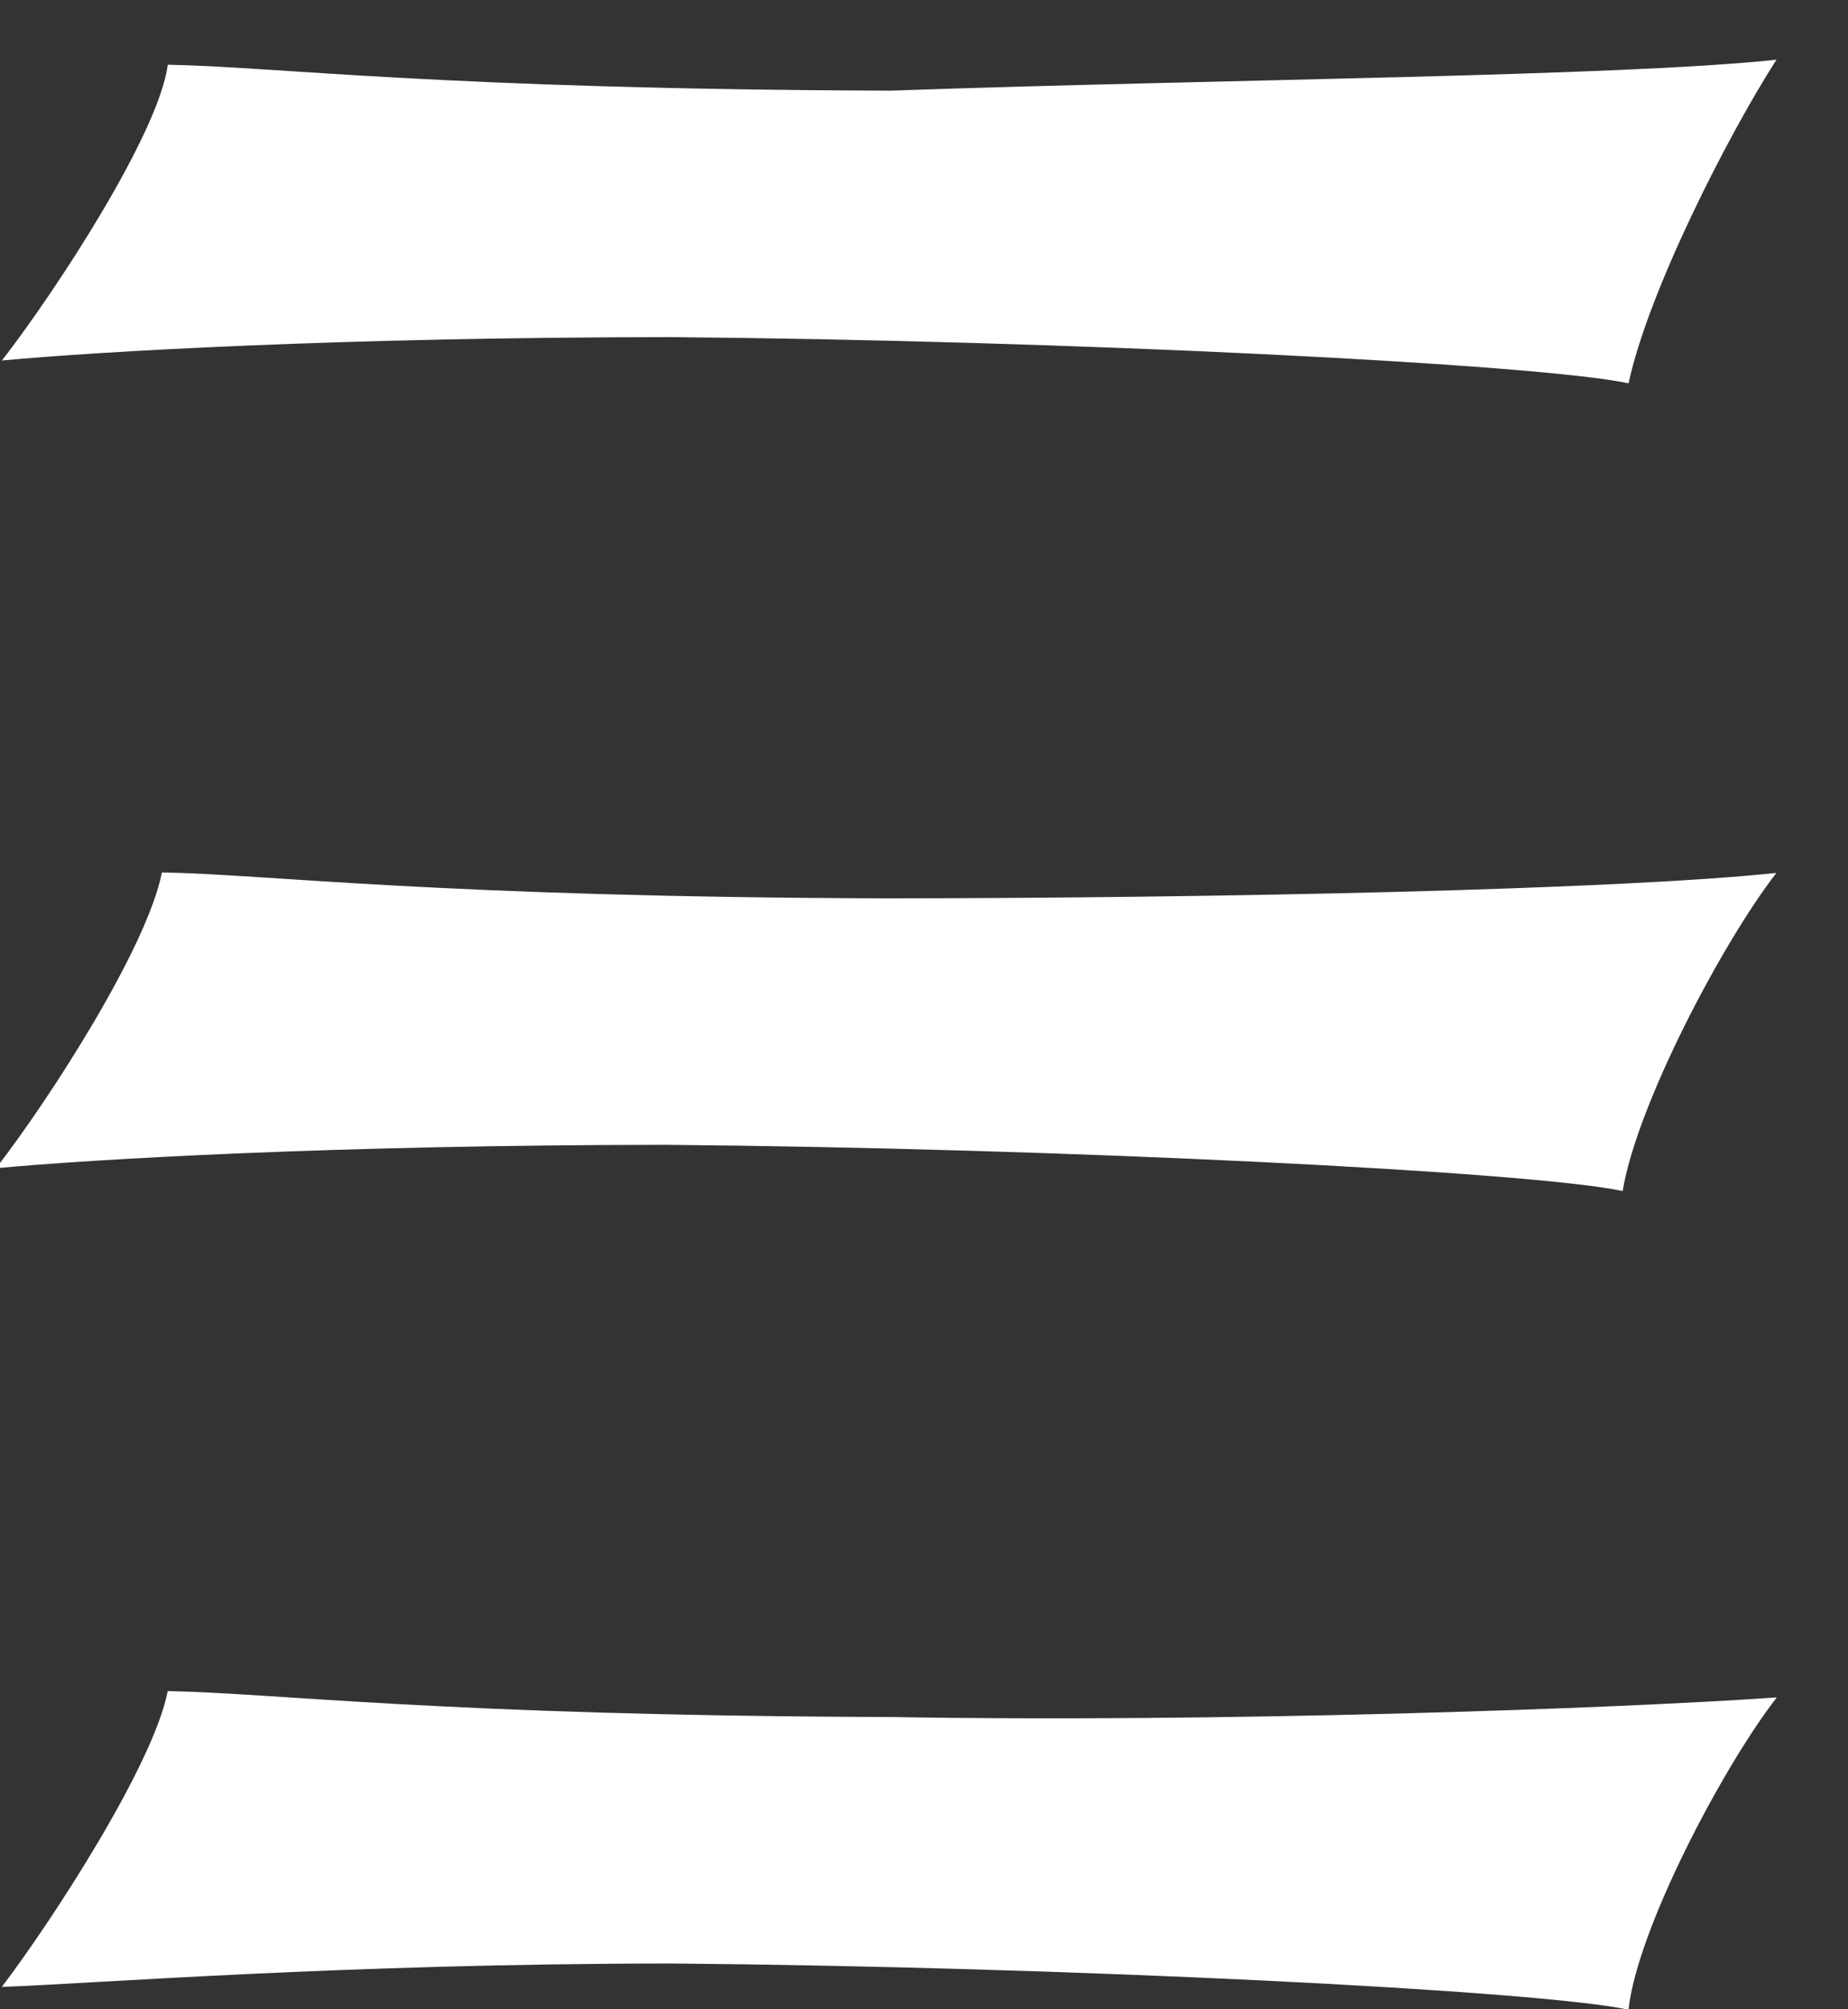
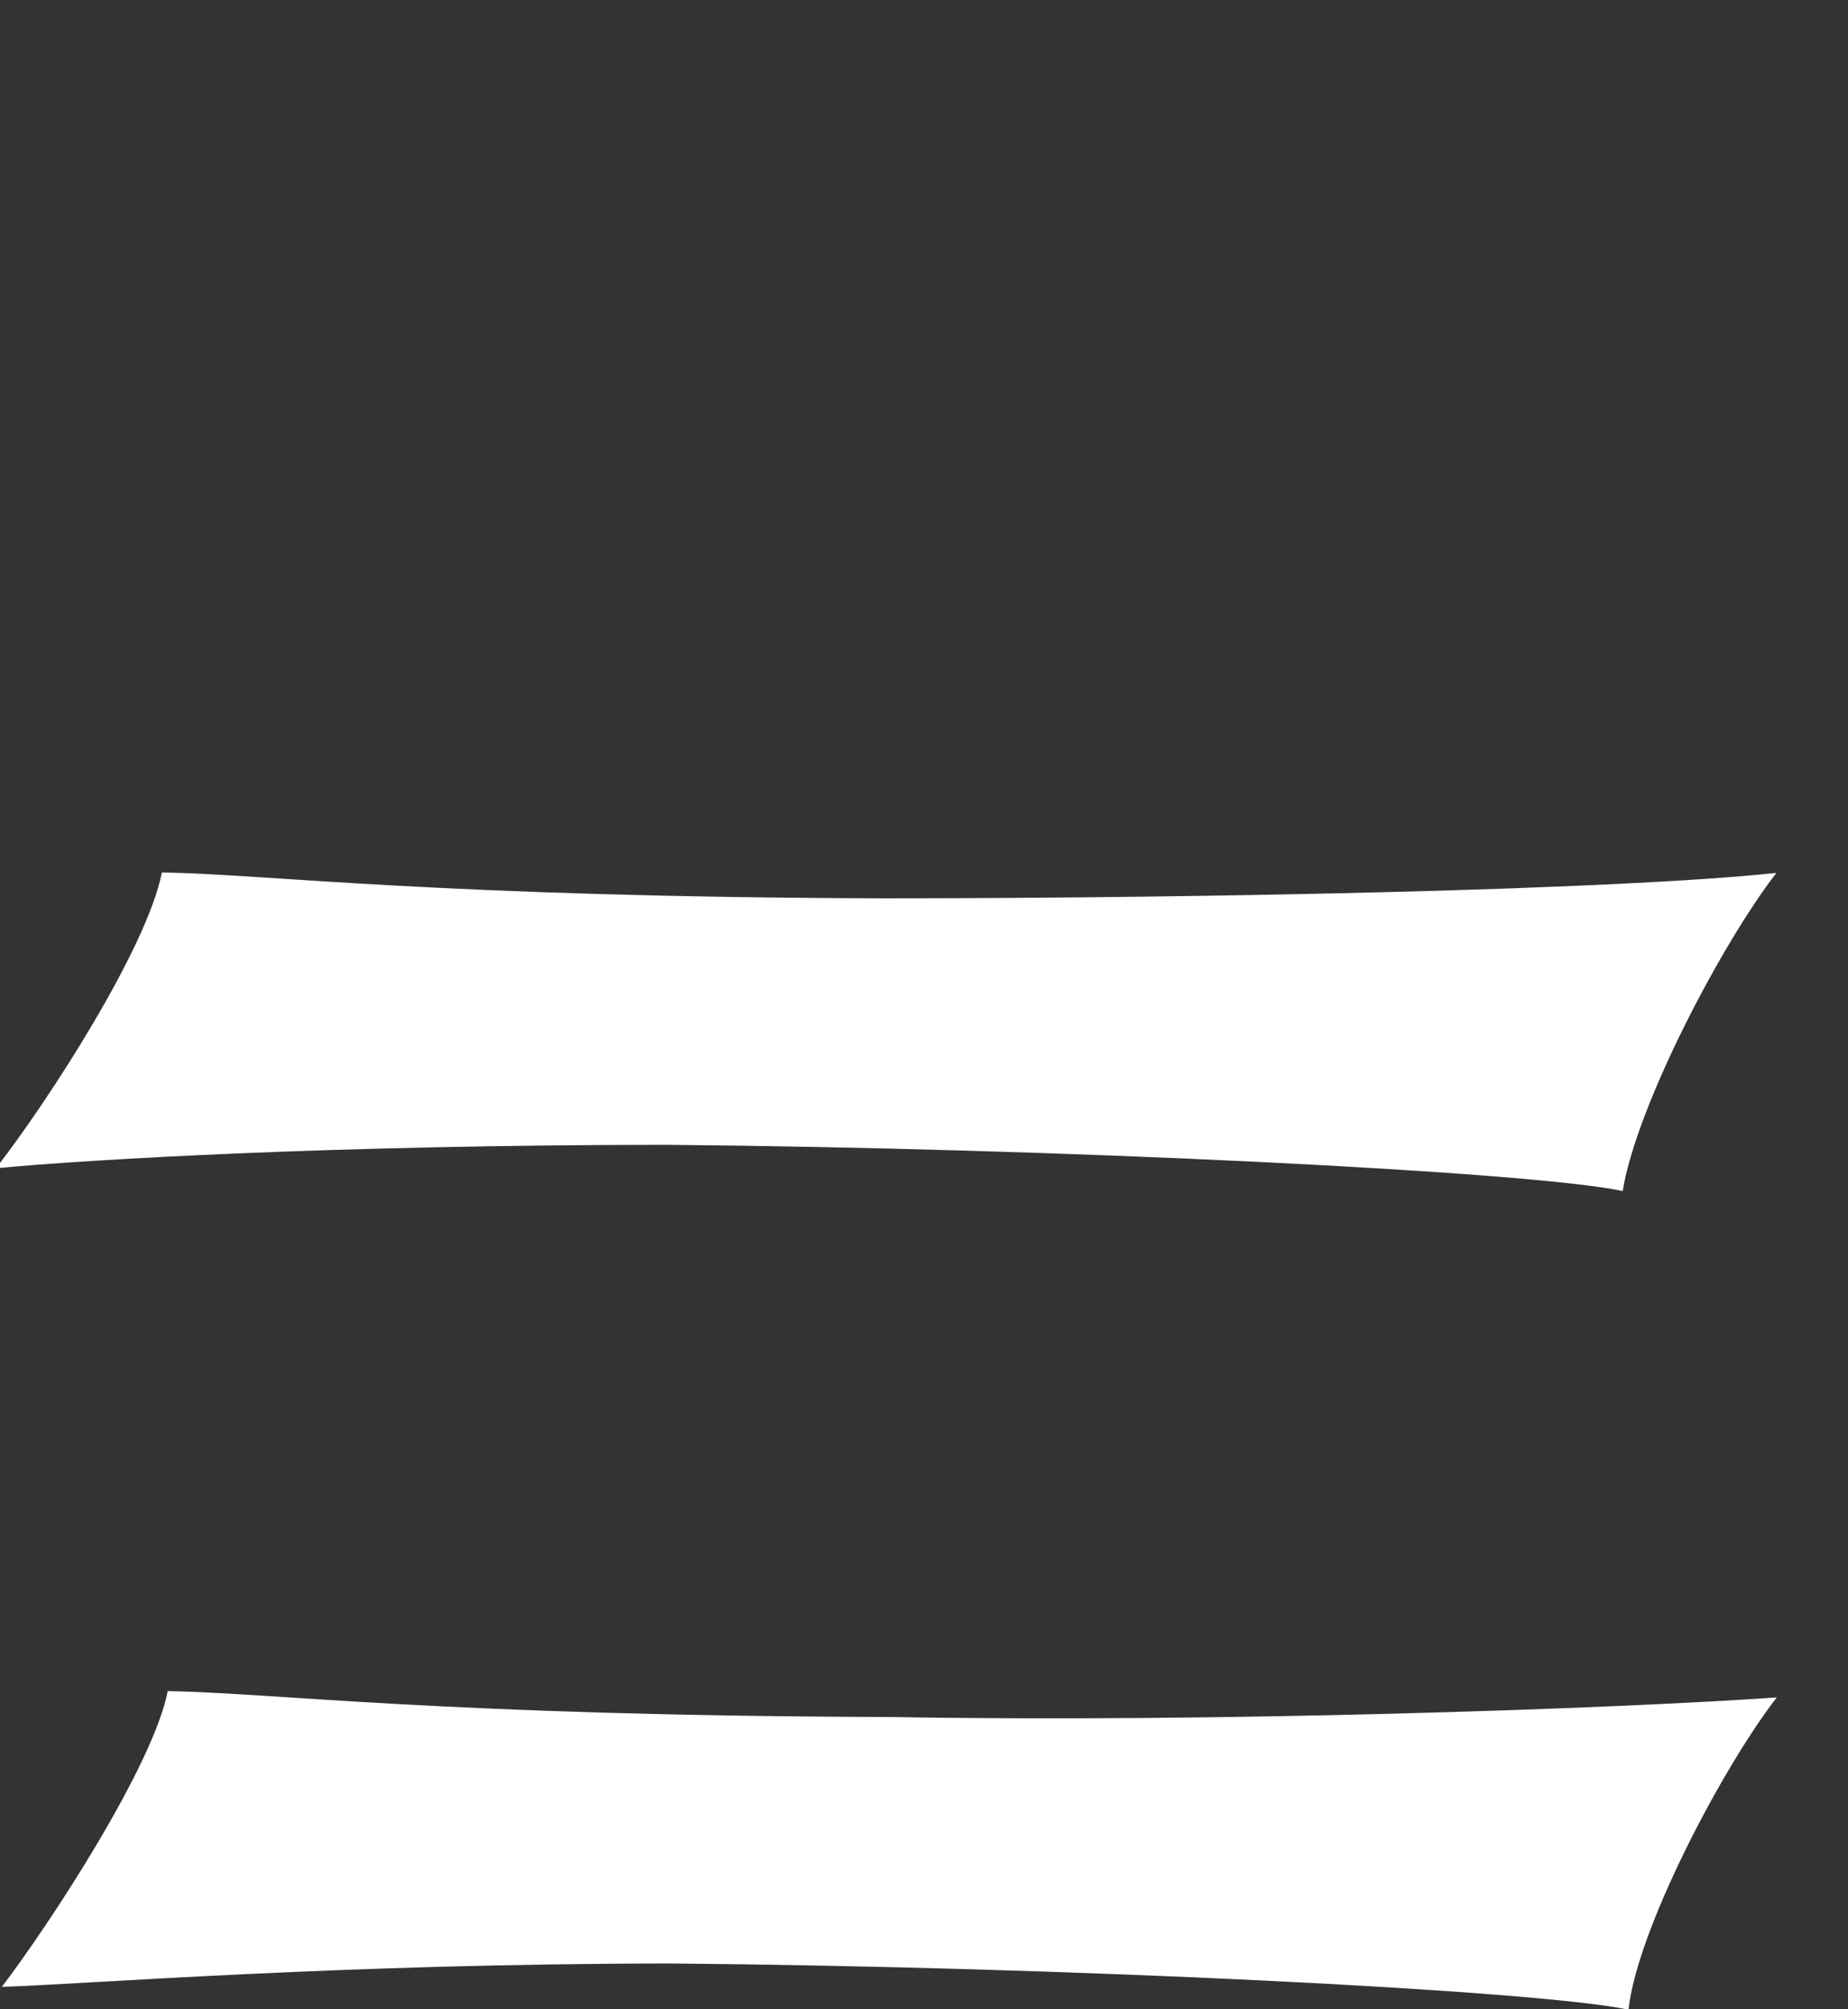
<svg xmlns="http://www.w3.org/2000/svg" xmlns:ns1="http://www.bohemiancoding.com/sketch/ns" width="23px" height="25px" viewBox="0 0 23 25" version="1.1">
  <rect x="0" y="0" width="23" height="25" fill="#333333" stroke="none" />
  <title>emblem</title>
  <desc>Created with Sketch.</desc>
  <defs />
  <g id="Page-1" stroke="none" stroke-width="1" fill="none" fill-rule="evenodd" ns1:type="MSPage">
    <g id="EFG_seperator" ns1:type="MSLayerGroup" transform="translate(11.5, 13) rotate(-317) translate(-11.5, -13) translate(-4, -4)" fill="#FFFFFF">
      <g id="emblem" ns1:type="MSShapeGroup">
        <path d="M20.9,23.4 C16.8,27.2 15.1,28.4 14.1,29.3 C14.6,30.1 15,32.4 15.1,33.4 C15.9,32.6 18,30.3 21,27.5 C24.6,24.2 29.1,20.4 30.1,19.8 C29.5,19 28.9,16.8 28.8,15.7 C27.4,17.2 23.9,20.7 20.9,23.4 Z" id="Shape" />
-         <path d="M14.9,0.8 C15.1,1.9 15.7,4 16.3,5 C15.3,5.6 10.8,9.4 7.2,12.7 C4.2,15.5 2.1,17.7 1.3,18.6 C1.2,17.5 0.8,15.2 0.3,14.5 C1.3,13.6 3,12.4 7.1,8.6 C10,5.7 13.6,2.3 14.9,0.8" id="Shape" />
        <path d="M23.1,12.4 C22.1,13 17.6,16.8 14,20.1 C11,22.9 8.9,25.1 8.1,26 C8,24.9 7.6,22.7 7.1,21.9 C8.1,21 9.8,19.8 13.9,16 C16.9,13.2 20.5,9.7 21.8,8.2 C21.9,9.3 22.5,11.5 23.1,12.4 Z" id="Shape" />
      </g>
    </g>
  </g>
</svg>